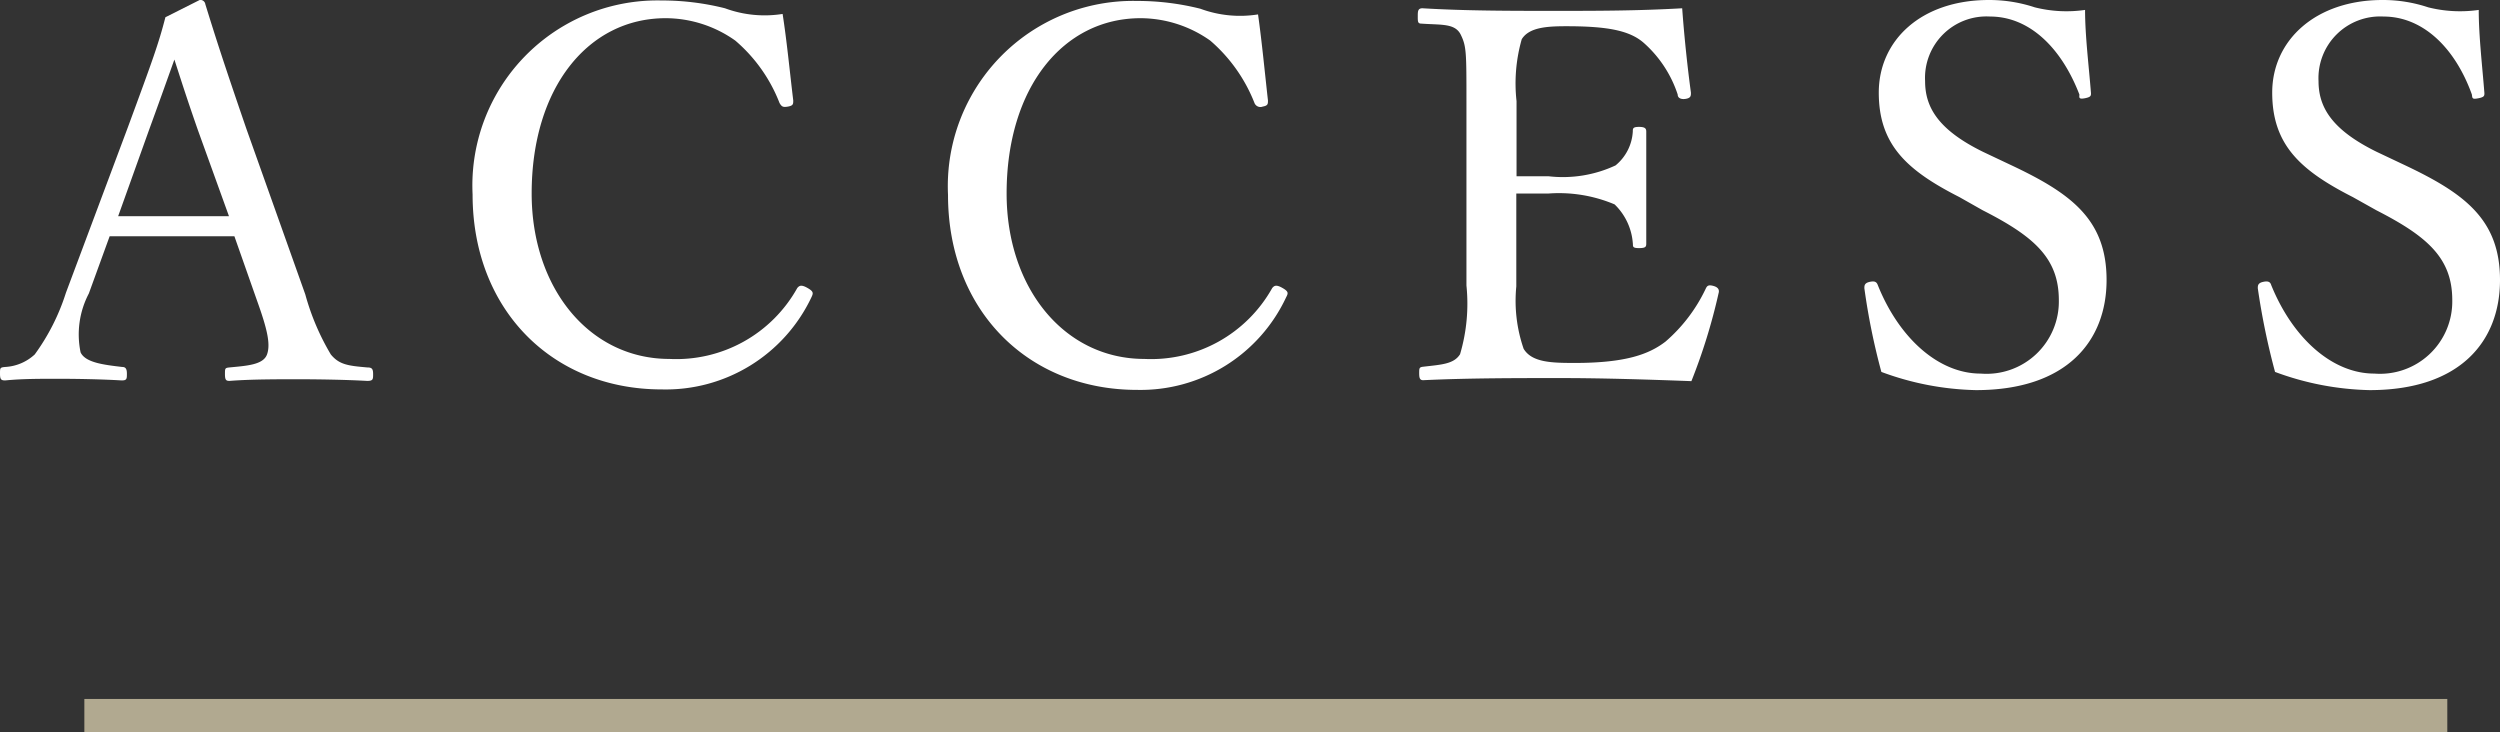
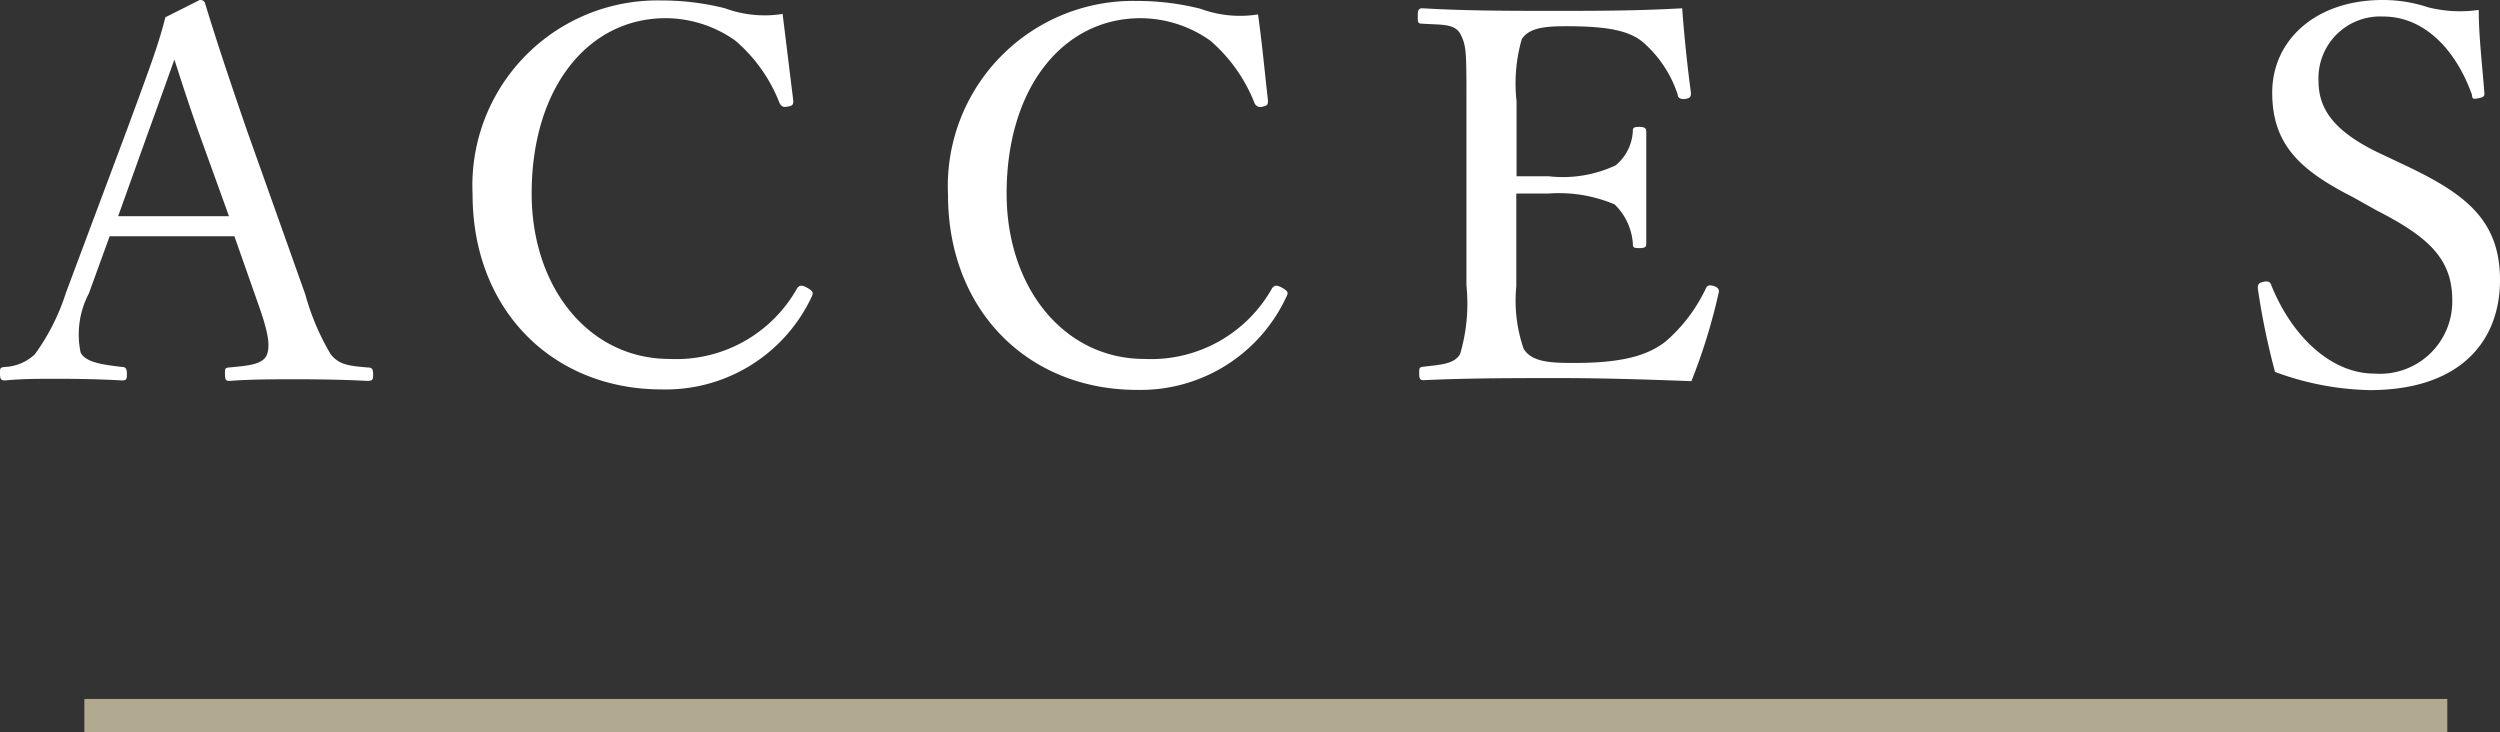
<svg xmlns="http://www.w3.org/2000/svg" viewBox="0 0 105.8 30.99">
  <rect x="0" y="0" width="105.8" height="30.99" fill="#333333" stroke="none" />
  <defs>
    <style>.cls-1{fill:#fff;}.cls-2{fill:none;stroke:#b1a990;stroke-miterlimit:10;stroke-width:1.42px;}</style>
  </defs>
  <g id="レイヤー_2" data-name="レイヤー 2">
    <g id="レイヤー_1-2" data-name="レイヤー 1">
      <path class="cls-1" d="M9.92,10C9.18,10,8.23,10,7.39,10S5.61,10,4.64,10l-.88,2.42a3.73,3.73,0,0,0-.35,2.49c.2.44,1,.53,1.76.62.13,0,.2.06.2.28s0,.29-.22.29c-.82-.05-1.89-.07-2.69-.07s-1.54,0-2.24.07c-.18,0-.22-.05-.22-.29s0-.26.22-.28A2,2,0,0,0,1.47,15a9.09,9.09,0,0,0,1.32-2.61l2.62-7C6.49,2.46,6.71,1.85,7,.73L8.45,0a.21.21,0,0,1,.24.18c.42,1.36.77,2.46,1.74,5.28l2.49,7A10.25,10.25,0,0,0,14,15c.36.44.75.48,1.54.55.2,0,.25.06.25.28s0,.29-.25.29c-.88-.05-2.06-.07-2.94-.07s-2,0-2.89.07c-.15,0-.19-.05-.19-.29s0-.26.19-.28c.73-.07,1.43-.11,1.59-.55s0-1.1-.42-2.27ZM8.38,5.52c-.5-1.43-.74-2.2-1-3-.29.81-.57,1.6-1.08,3L5,9.15c.77,0,1.63,0,2.44,0s1.57,0,2.25,0Z" />
-       <path class="cls-1" d="M33.57,4.25c0,.15,0,.22-.22.26s-.27,0-.36-.15a6.62,6.62,0,0,0-1.87-2.64A5.11,5.11,0,0,0,28.17.77C24.9.77,22.5,3.7,22.5,8.19c0,4,2.44,7,5.83,7a5.86,5.86,0,0,0,5.41-3c.09-.11.18-.15.44,0s.24.22.16.39A6.82,6.82,0,0,1,28,16.48c-4.62,0-8-3.37-8-8.25a7.83,7.83,0,0,1,8-8.21,10.92,10.92,0,0,1,2.68.33,4.85,4.85,0,0,0,2.44.24C33.3,1.74,33.43,3.1,33.57,4.25Z" />
+       <path class="cls-1" d="M33.57,4.25c0,.15,0,.22-.22.26s-.27,0-.36-.15a6.62,6.62,0,0,0-1.87-2.64A5.11,5.11,0,0,0,28.17.77C24.9.77,22.5,3.7,22.5,8.19c0,4,2.44,7,5.83,7a5.86,5.86,0,0,0,5.41-3c.09-.11.18-.15.44,0s.24.22.16.39A6.82,6.82,0,0,1,28,16.48c-4.62,0-8-3.37-8-8.25a7.83,7.83,0,0,1,8-8.21,10.92,10.92,0,0,1,2.68.33,4.85,4.85,0,0,0,2.44.24Z" />
      <path class="cls-1" d="M53.66,4.25c0,.15,0,.22-.22.26a.27.27,0,0,1-.35-.15,6.72,6.72,0,0,0-1.87-2.64A5.13,5.13,0,0,0,48.27.77C45,.77,42.6,3.7,42.6,8.19c0,4,2.44,7,5.83,7a5.87,5.87,0,0,0,5.41-3c.09-.11.18-.15.44,0s.24.22.15.39a6.8,6.8,0,0,1-6.31,3.92c-4.62,0-8-3.37-8-8.25a7.84,7.84,0,0,1,8-8.21,10.92,10.92,0,0,1,2.68.33,4.84,4.84,0,0,0,2.44.24C53.4,1.74,53.53,3.1,53.66,4.25Z" />
      <path class="cls-1" d="M64.17,12.12a6.23,6.23,0,0,0,.31,2.64c.35.58,1.18.6,2.17.6,2.18,0,3.15-.38,3.83-.9a6.78,6.78,0,0,0,1.7-2.23c.06-.13.11-.19.33-.13s.26.18.22.31a24.51,24.51,0,0,1-1.15,3.72C69.69,16.06,67.82,16,66,16s-3.9,0-5.77.09c-.13,0-.17-.07-.17-.29s0-.26.17-.28c.77-.09,1.3-.11,1.56-.53a7.55,7.55,0,0,0,.27-2.91V4.31c0-2.09,0-2.35-.24-2.84S61,1.06,60.16,1C60,1,60,.92,60,.7s0-.35.2-.35C62,.46,64,.46,65.75.46s3.54,0,5.44-.11c.08,1.12.22,2.47.37,3.57,0,.13,0,.22-.2.26S71,4.16,71,4a5,5,0,0,0-1.43-2.18c-.6-.53-1.54-.71-3.28-.71-.84,0-1.58.05-1.89.55a6.79,6.79,0,0,0-.22,2.62V7.46c.35,0,.88,0,1.36,0A5.27,5.27,0,0,0,68.37,7a2,2,0,0,0,.73-1.43c0-.13,0-.2.26-.2s.31.07.31.2c0,.77,0,1.47,0,2.22s0,1.69,0,2.49c0,.15,0,.22-.31.22s-.24-.09-.26-.22a2.55,2.55,0,0,0-.77-1.63,6.05,6.05,0,0,0-2.8-.46c-.48,0-1,0-1.36,0Z" />
-       <path class="cls-1" d="M82.92,8.34c-2.2-1.12-3.41-2.2-3.41-4.42S81.31,0,84.17,0a6.16,6.16,0,0,1,1.94.31,5.5,5.5,0,0,0,2.13.11c0,1.1.16,2.37.25,3.52,0,.11,0,.17-.27.22S88,4.11,88,4C87.23,2,85.87.7,84.22.7a2.6,2.6,0,0,0-2.75,2.73c0,1.08.52,2.05,2.46,3l1.12.53c2.58,1.21,4.1,2.31,4.1,4.89s-1.68,4.66-5.53,4.66a12.16,12.16,0,0,1-4-.77,28.17,28.17,0,0,1-.72-3.54c0-.11,0-.22.22-.27s.3,0,.35.14c.9,2.24,2.57,3.74,4.35,3.74a3.06,3.06,0,0,0,3.31-3.11c0-1.78-1.06-2.7-3.22-3.8Z" />
      <path class="cls-1" d="M99.57,8.34c-2.2-1.12-3.41-2.2-3.41-4.42S98,0,100.83,0a6.05,6.05,0,0,1,1.93.31,5.55,5.55,0,0,0,2.14.11c0,1.1.15,2.37.24,3.52,0,.11,0,.17-.26.22s-.25,0-.27-.16c-.72-2-2.09-3.3-3.74-3.3a2.61,2.61,0,0,0-2.75,2.73c0,1.08.53,2.05,2.47,3l1.12.53c2.57,1.21,4.09,2.31,4.09,4.89s-1.67,4.66-5.52,4.66a12.16,12.16,0,0,1-4-.77,30.18,30.18,0,0,1-.73-3.54c0-.11,0-.22.22-.27s.31,0,.35.14c.91,2.24,2.58,3.74,4.36,3.74a3.06,3.06,0,0,0,3.3-3.11c0-1.78-1.06-2.7-3.21-3.8Z" />
      <line class="cls-2" x1="3.57" y1="30.29" x2="103.57" y2="30.29" />
    </g>
  </g>
</svg>